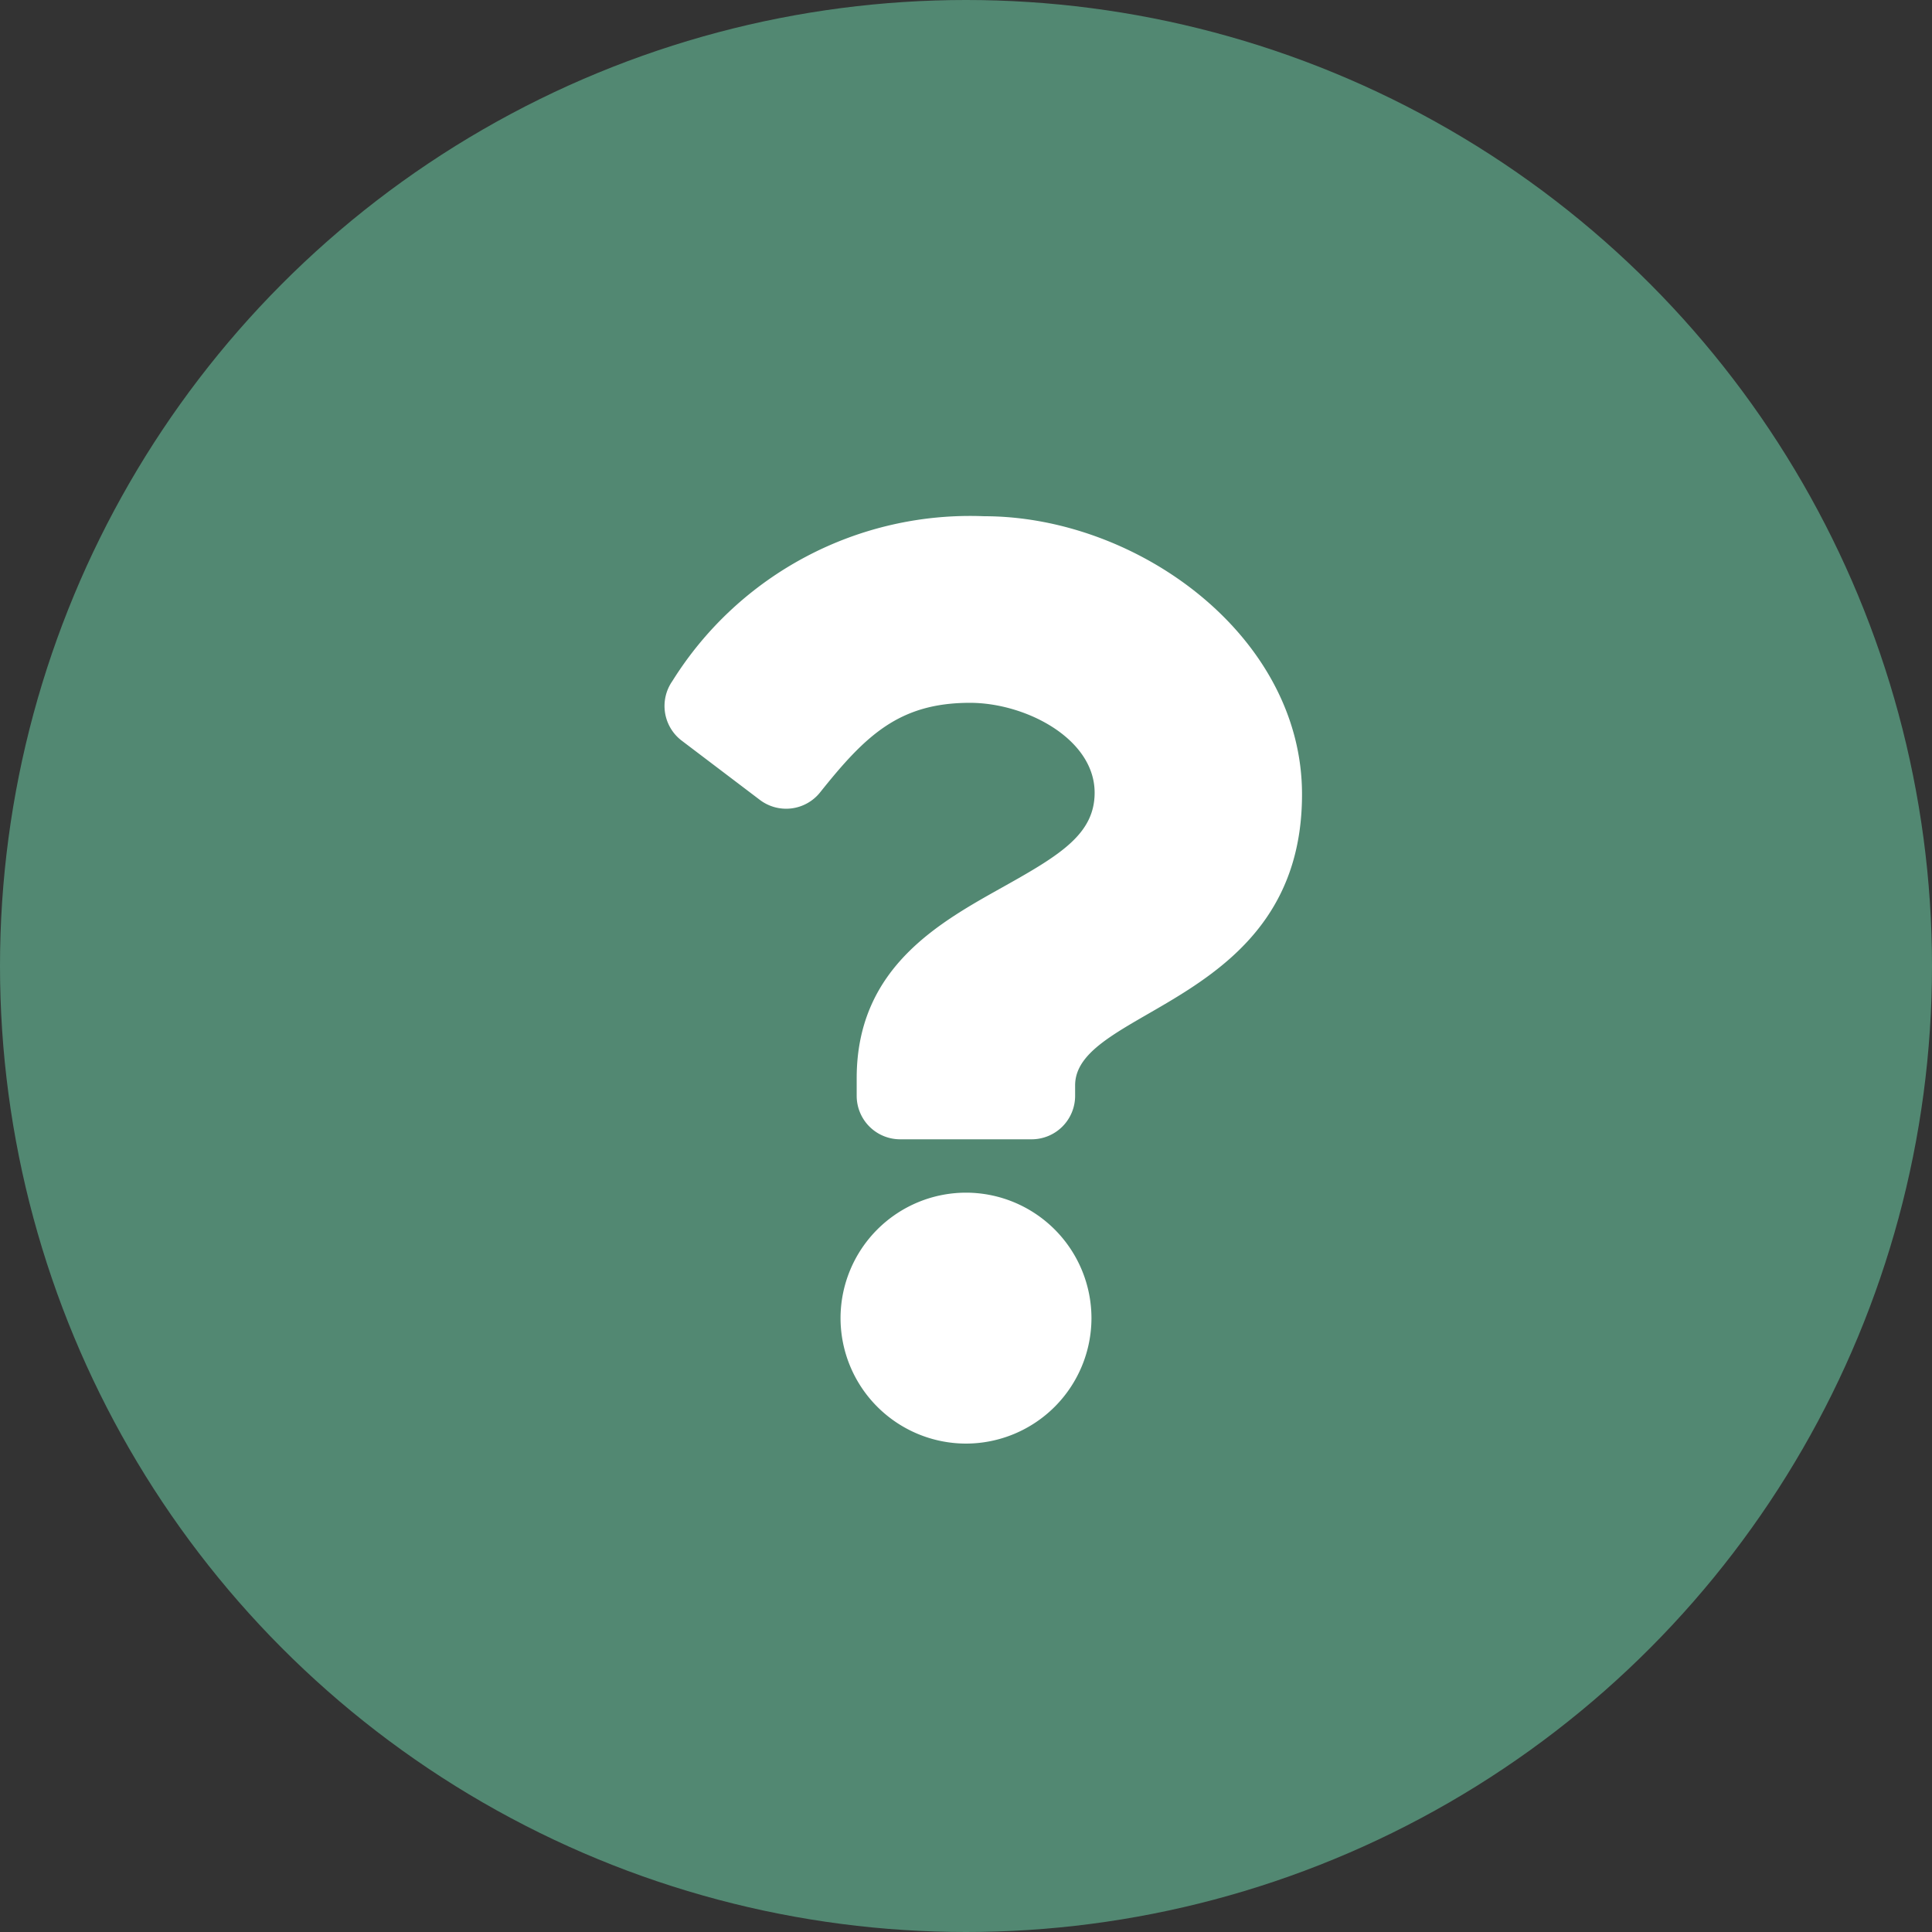
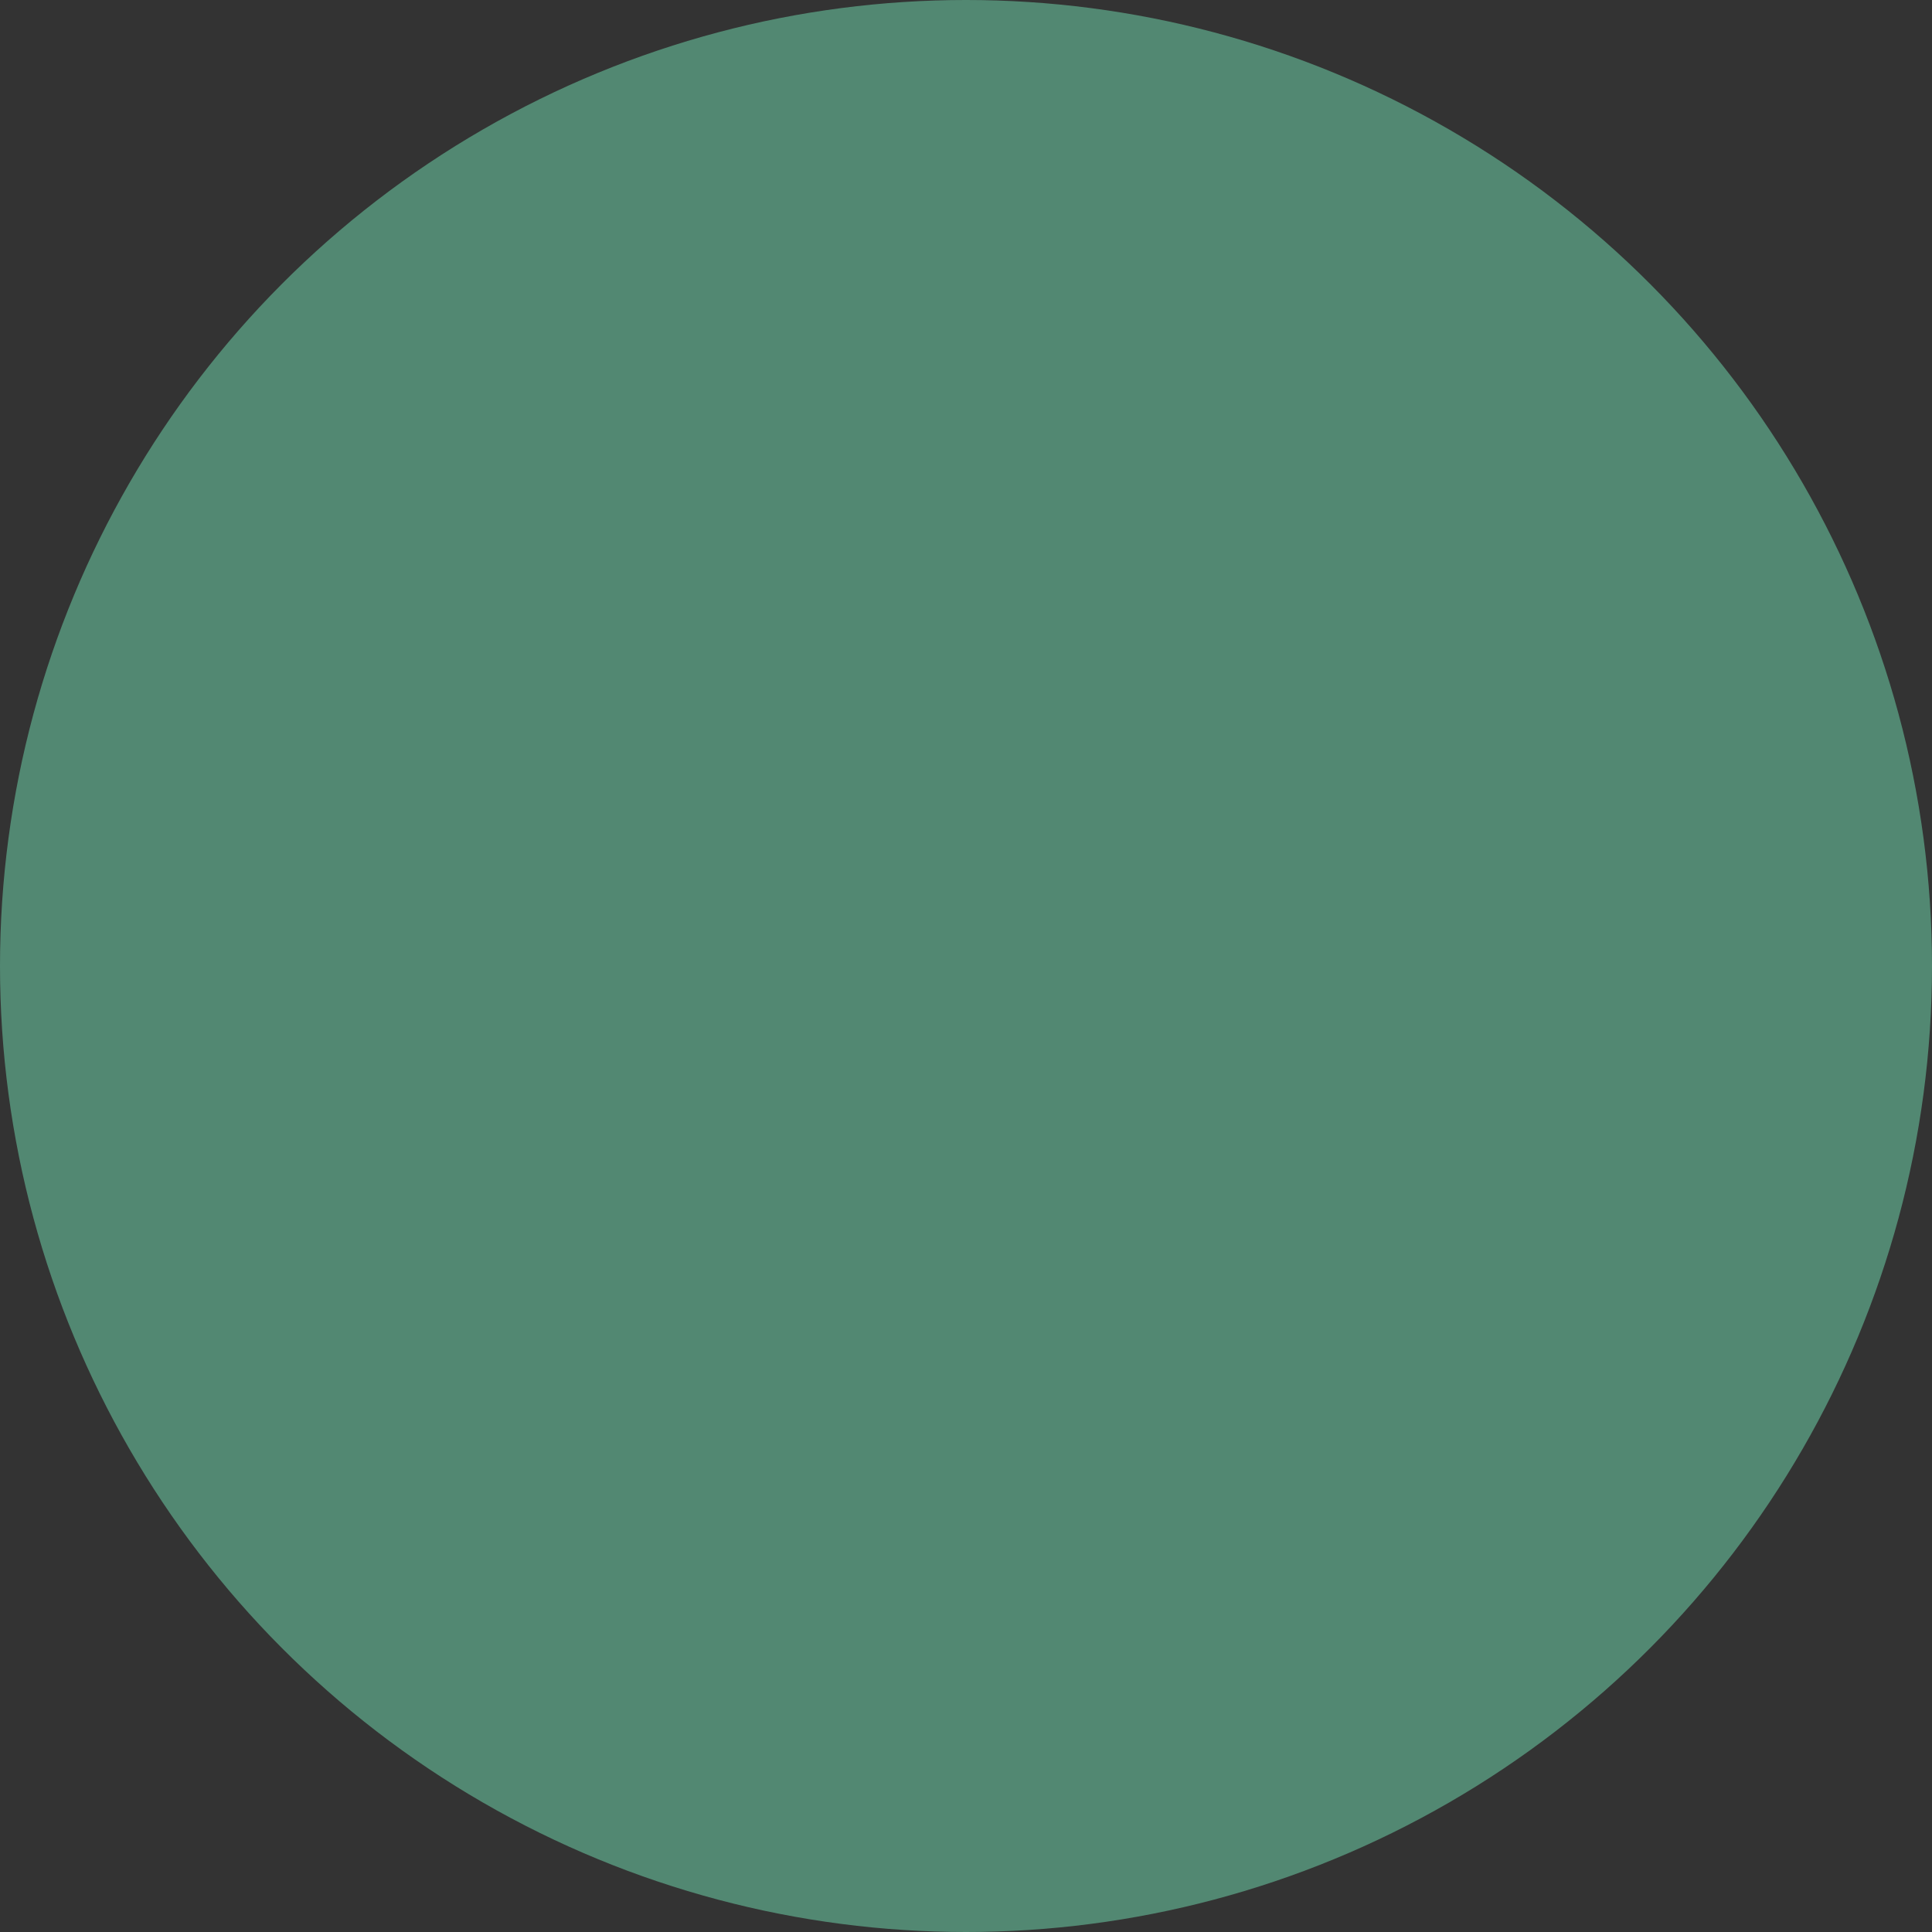
<svg xmlns="http://www.w3.org/2000/svg" width="50" height="50" viewBox="0 0 50 50">
  <rect x="0" y="0" width="50" height="50" fill="#333333" stroke="none" />
  <g transform="translate(-231 -1584)">
    <circle cx="25" cy="25" r="25" transform="translate(231 1584)" fill="#528872" />
-     <path d="M9.47-21A9.082,9.082,0,0,0,1.4-16.733a1.126,1.126,0,0,0,.243,1.541l2.022,1.533a1.125,1.125,0,0,0,1.559-.194c1.174-1.471,2.045-2.318,3.879-2.318,1.442,0,3.226.928,3.226,2.326,0,1.057-.873,1.6-2.3,2.4-1.66.931-3.858,2.09-3.858,4.988V-6A1.125,1.125,0,0,0,7.3-4.875h3.4A1.125,1.125,0,0,0,11.824-6v-.271c0-2.009,5.872-2.093,5.872-7.529C17.7-17.894,13.449-21,9.47-21ZM9-3.494A3.251,3.251,0,0,0,5.753-.247,3.251,3.251,0,0,0,9,3,3.251,3.251,0,0,0,12.247-.247,3.251,3.251,0,0,0,9-3.494Z" transform="translate(247 1618.36)" fill="#fff" />
  </g>
</svg>